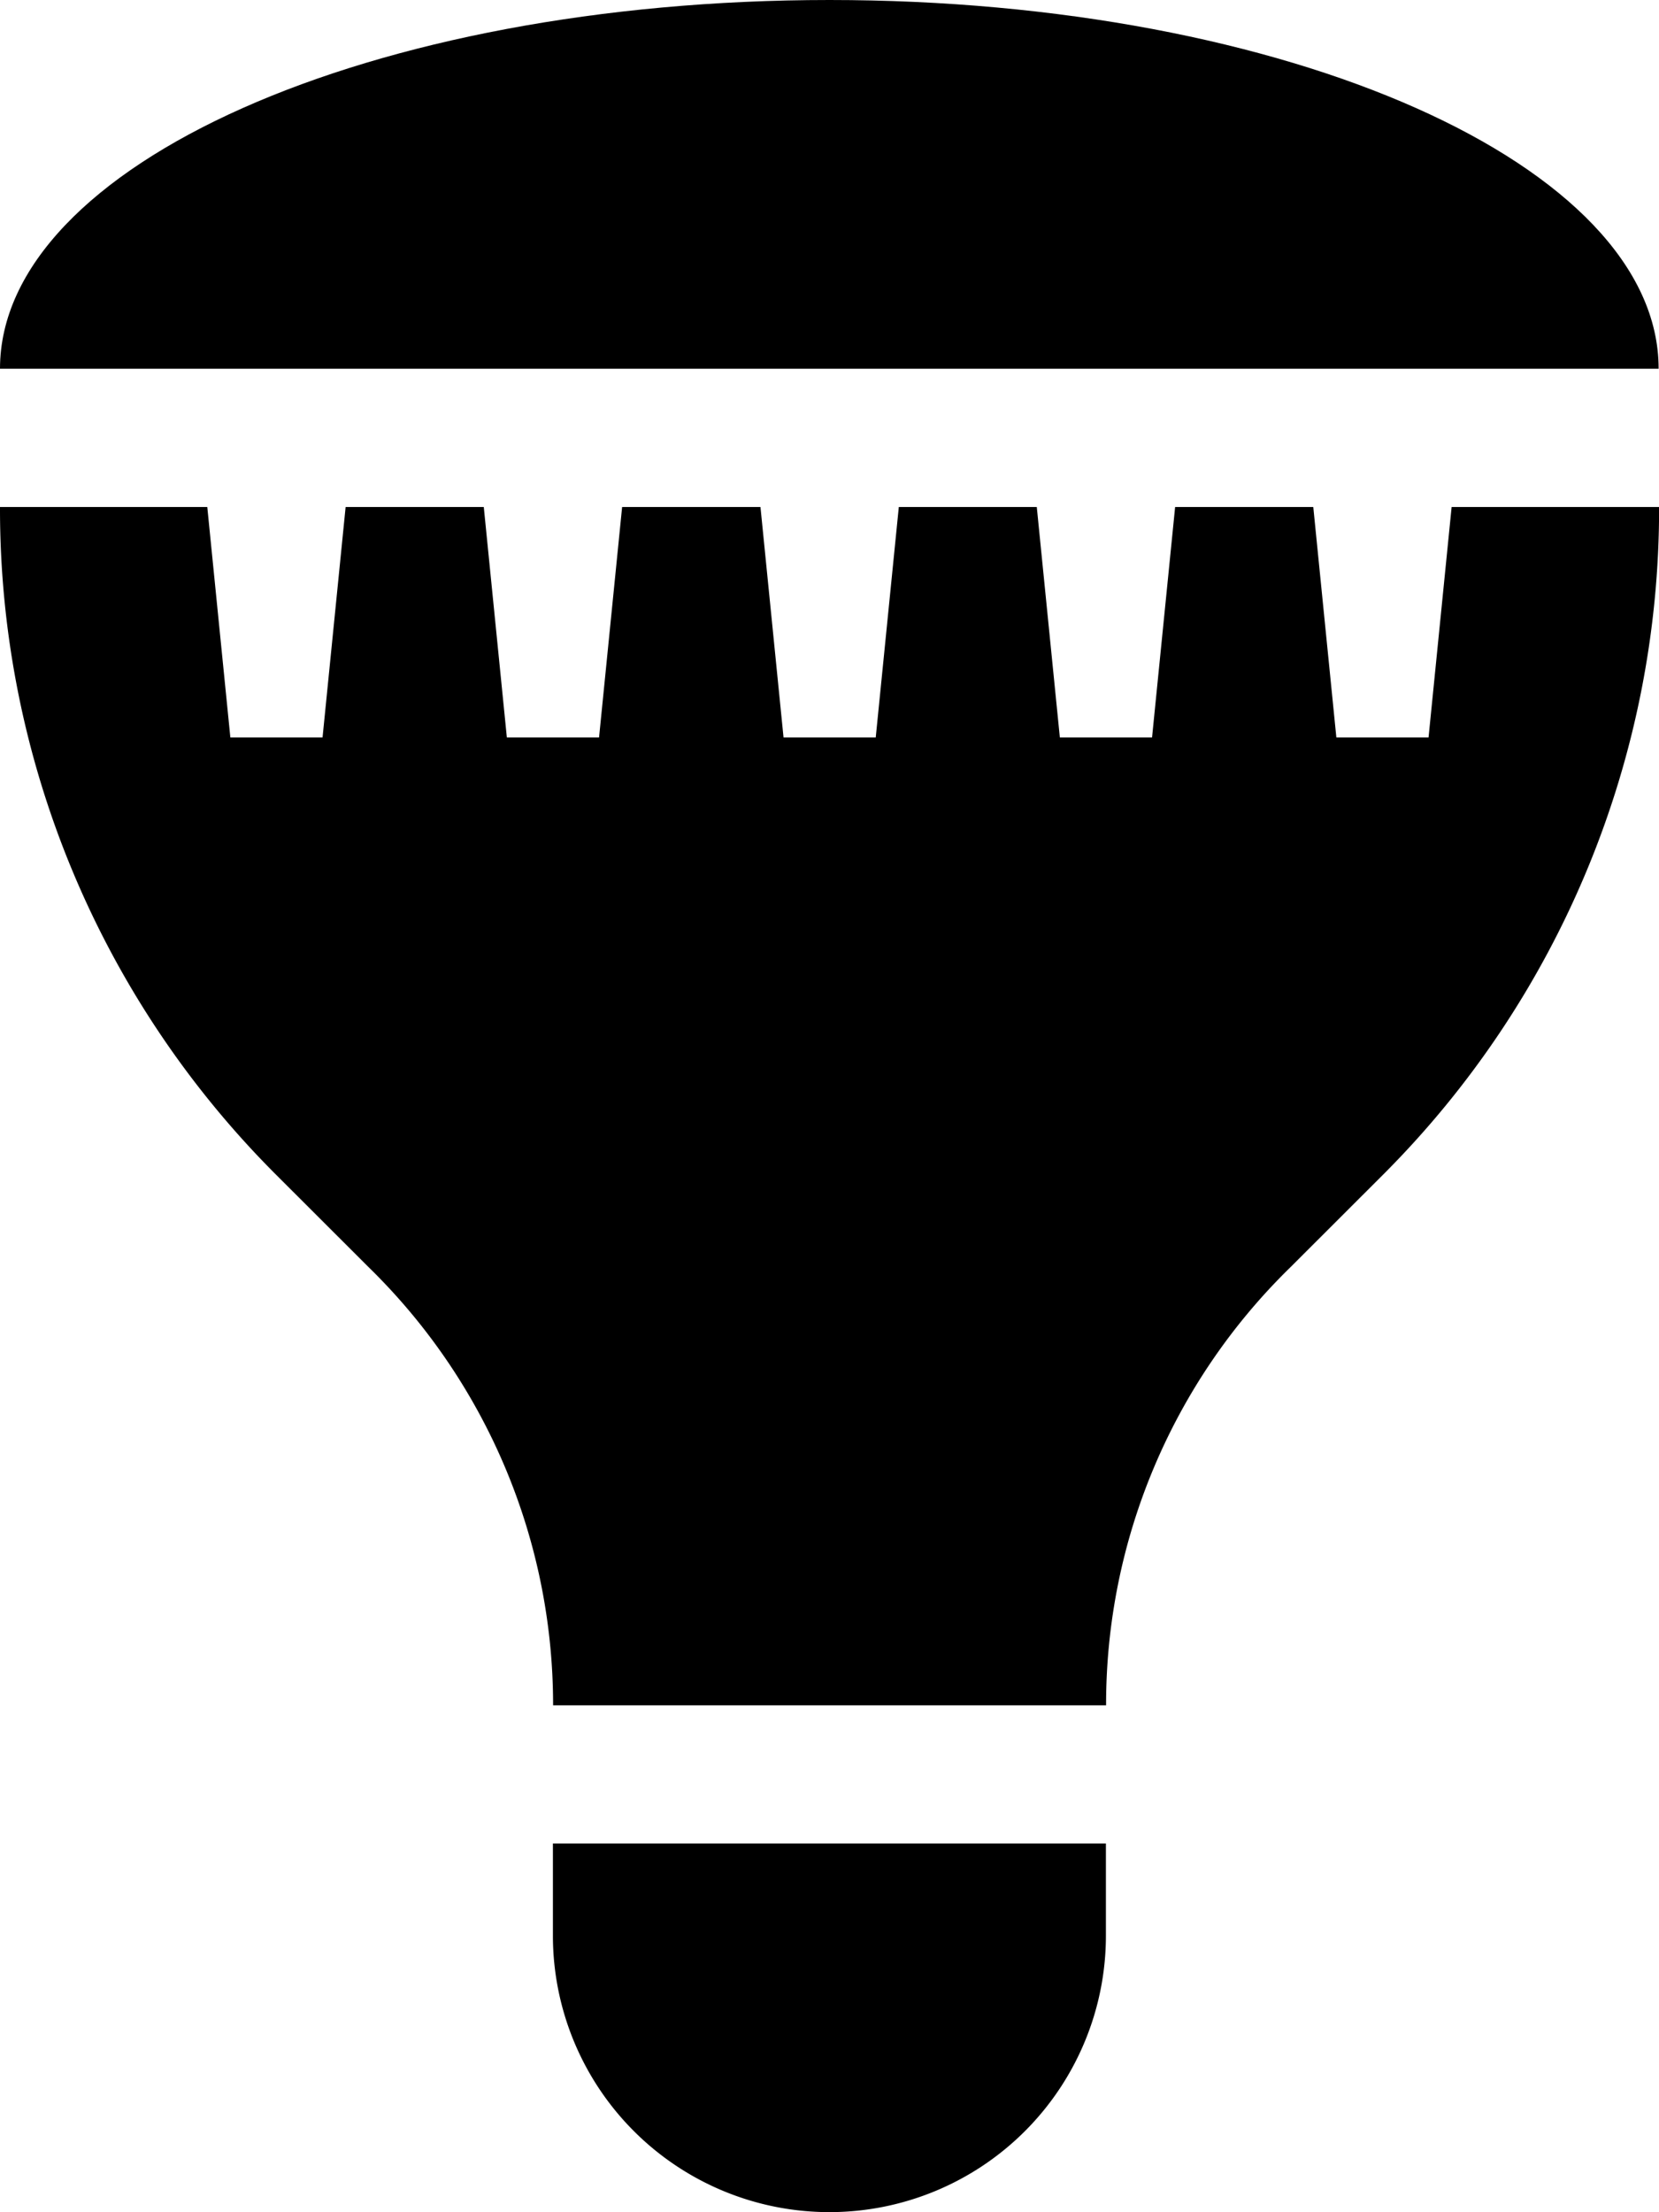
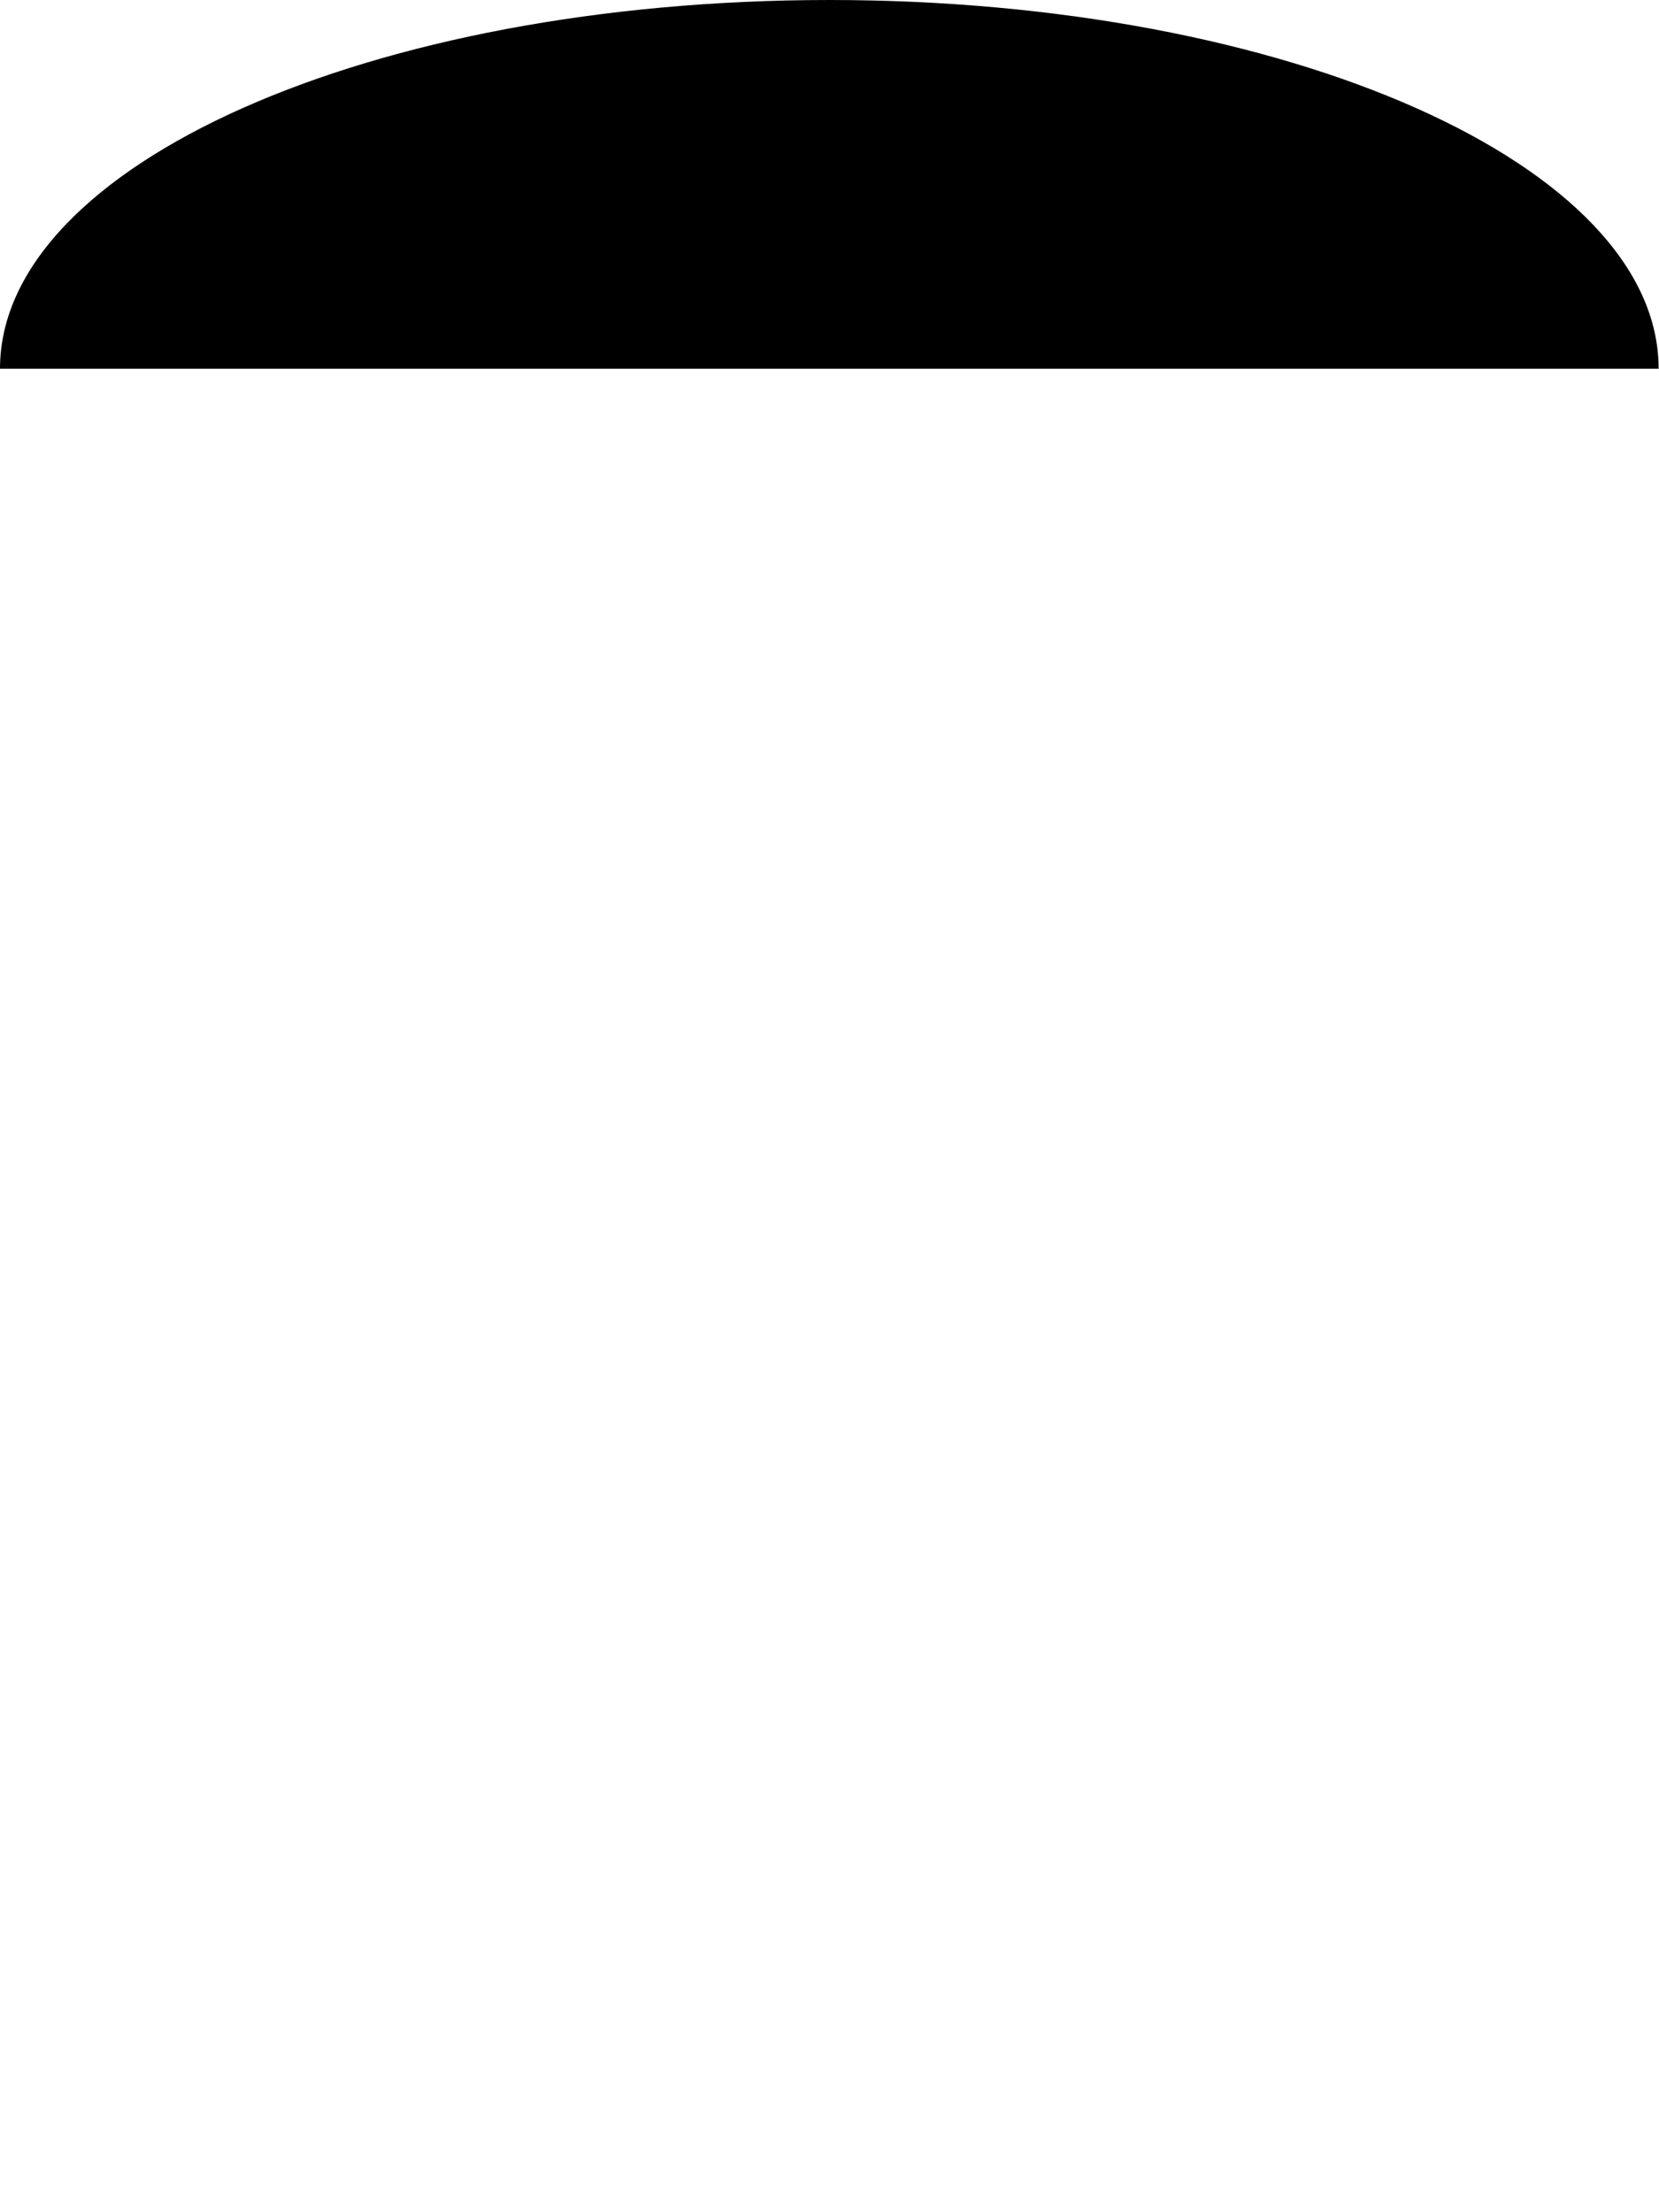
<svg xmlns="http://www.w3.org/2000/svg" id="Group_78" data-name="Group 78" width="17.904" height="23.872" viewBox="0 0 17.904 23.872">
  <path id="Path_92" data-name="Path 92" d="M37.9,13.979C37.9,11.782,33.9,10,28.952,10S20,11.782,20,13.979H37.9Z" transform="translate(-20 -10)" />
-   <path id="Path_93" data-name="Path 93" d="M40,76.668v.994a2.984,2.984,0,1,0,5.968,0v-.994Z" transform="translate(-34.033 -56.775)" />
-   <path id="Path_94" data-name="Path 94" d="M35.666,28.333l-.249,2.487h-.995l-.249-2.487H32.682l-.249,2.487h-.995l-.249-2.487H29.7l-.249,2.487h-.995l-.249-2.487H26.714l-.249,2.487h-.995l-.249-2.487H23.73l-.249,2.487h-.995l-.249-2.487H20a10.158,10.158,0,0,0,2.984,7.21l.995.994a6.6,6.6,0,0,1,1.99,4.727h5.968a6.59,6.59,0,0,1,1.989-4.727l.995-.994a10.162,10.162,0,0,0,2.984-7.21Z" transform="translate(-20 -22.862)" />
</svg>